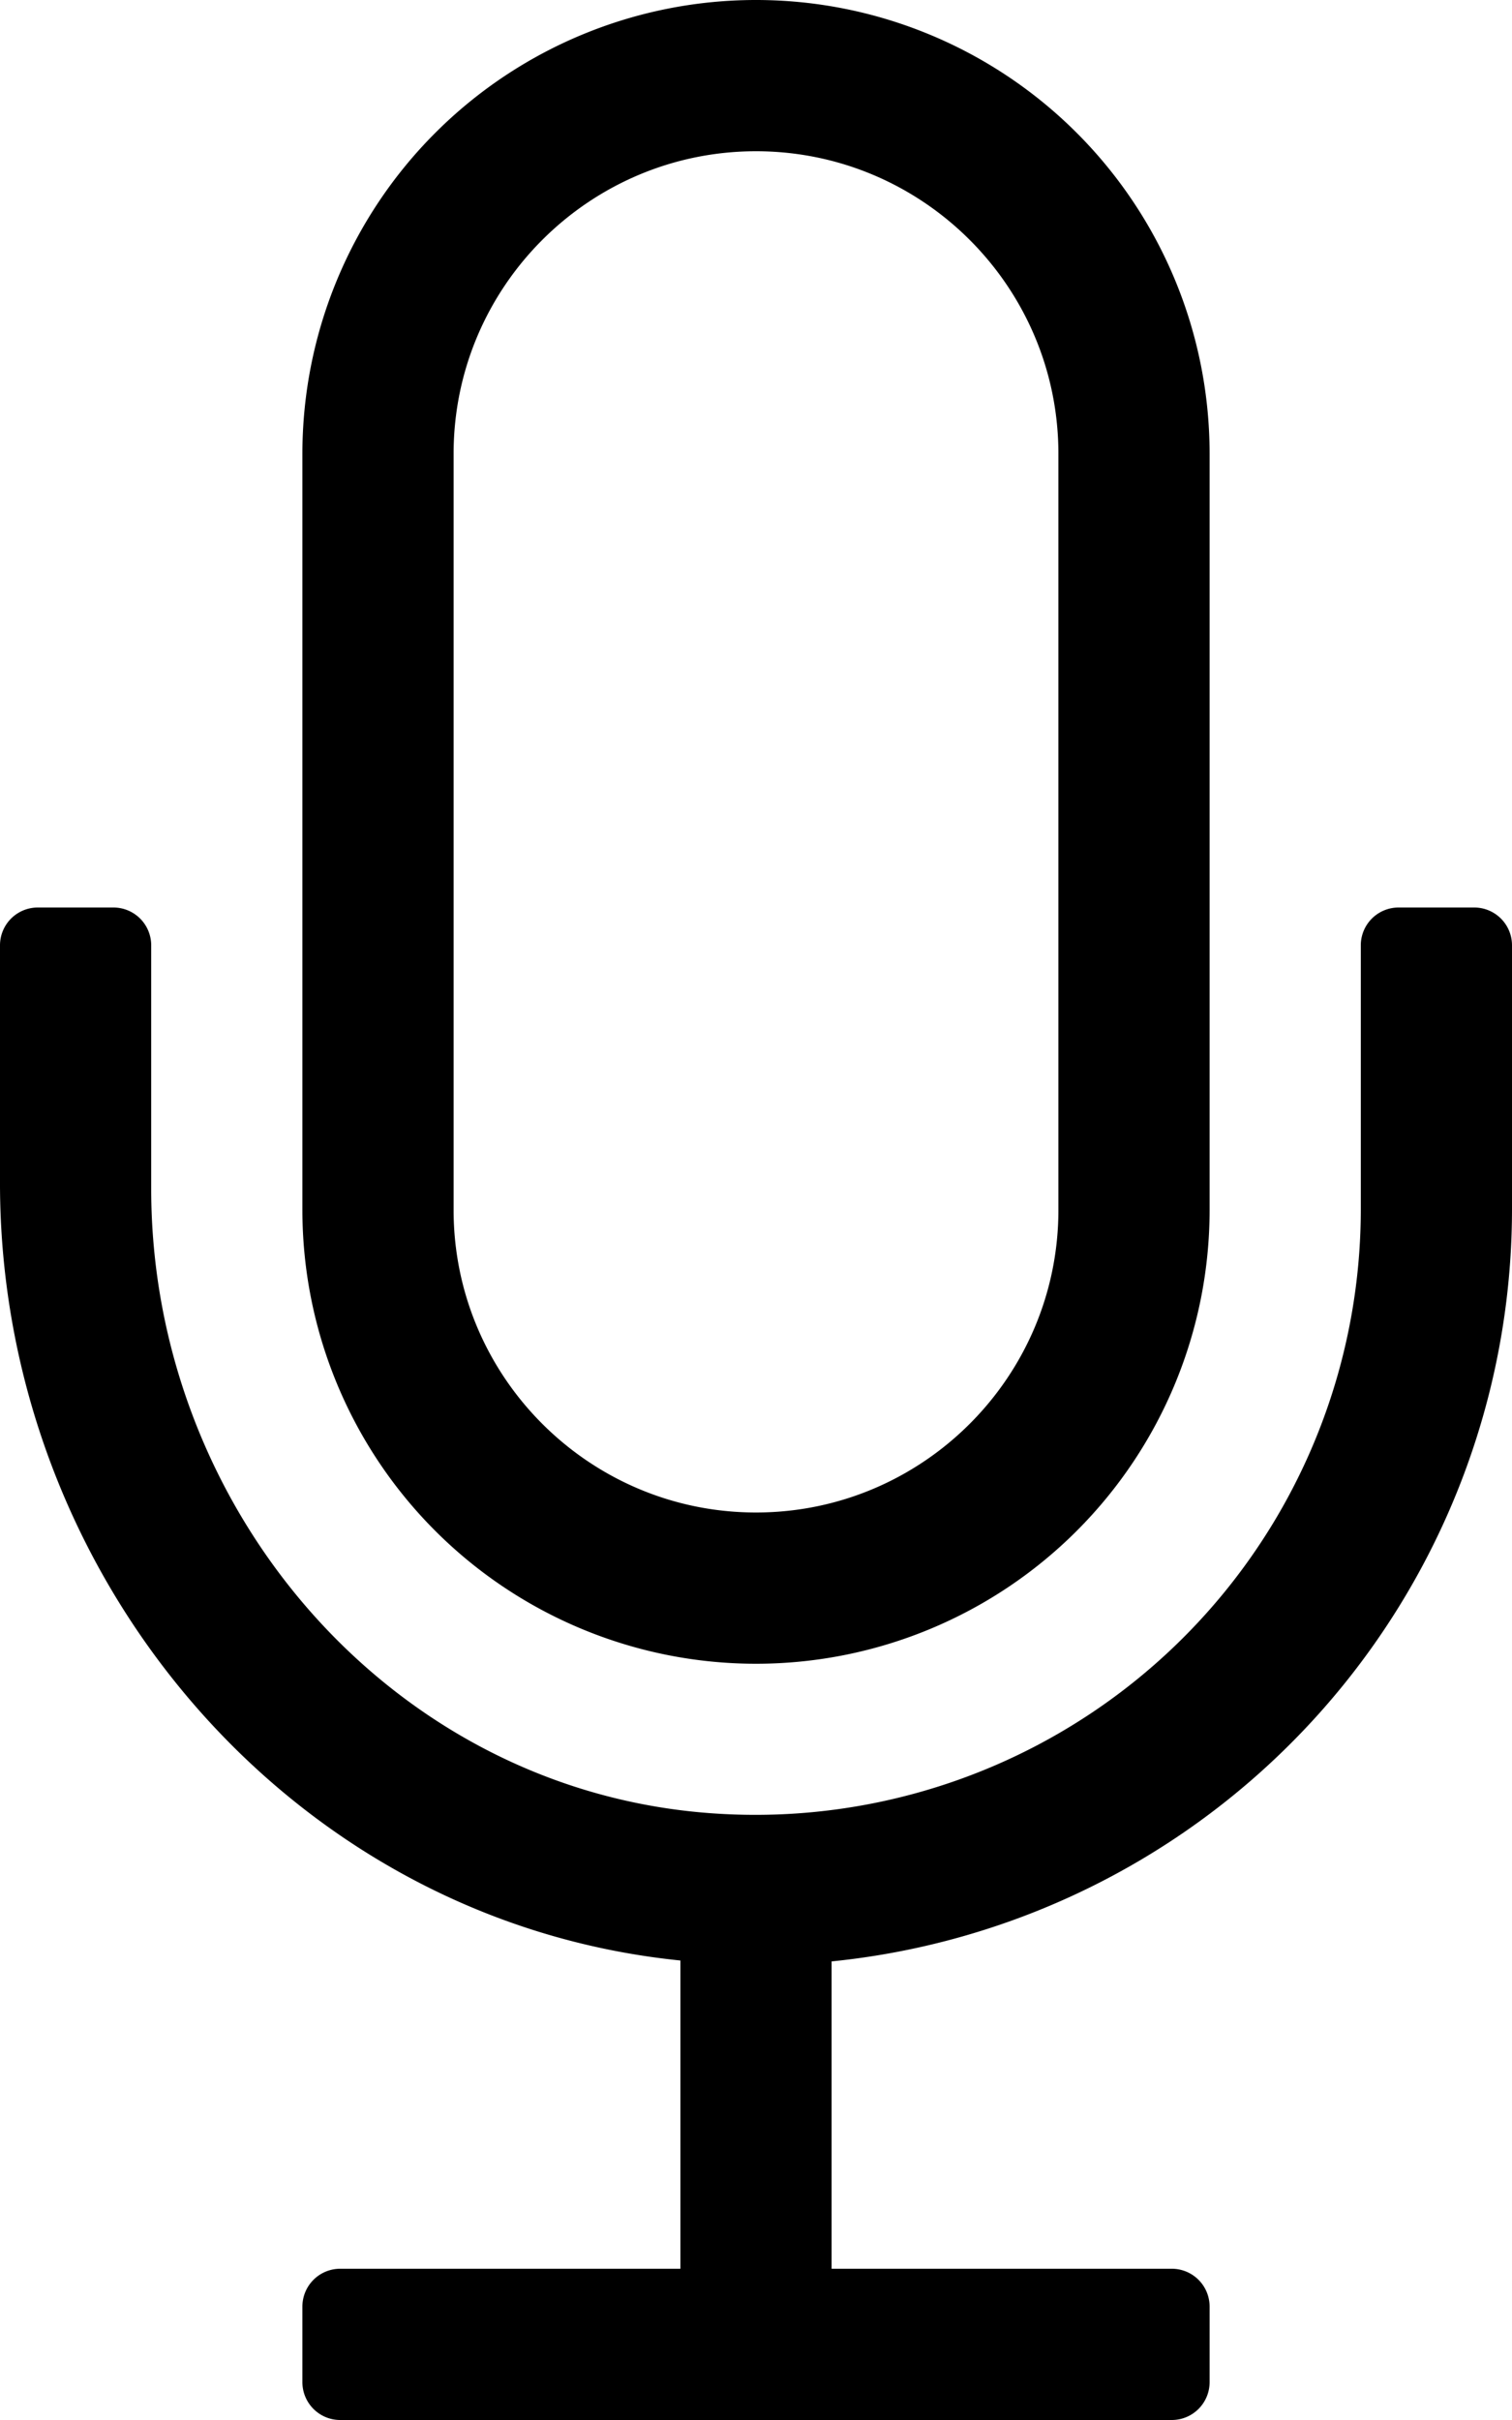
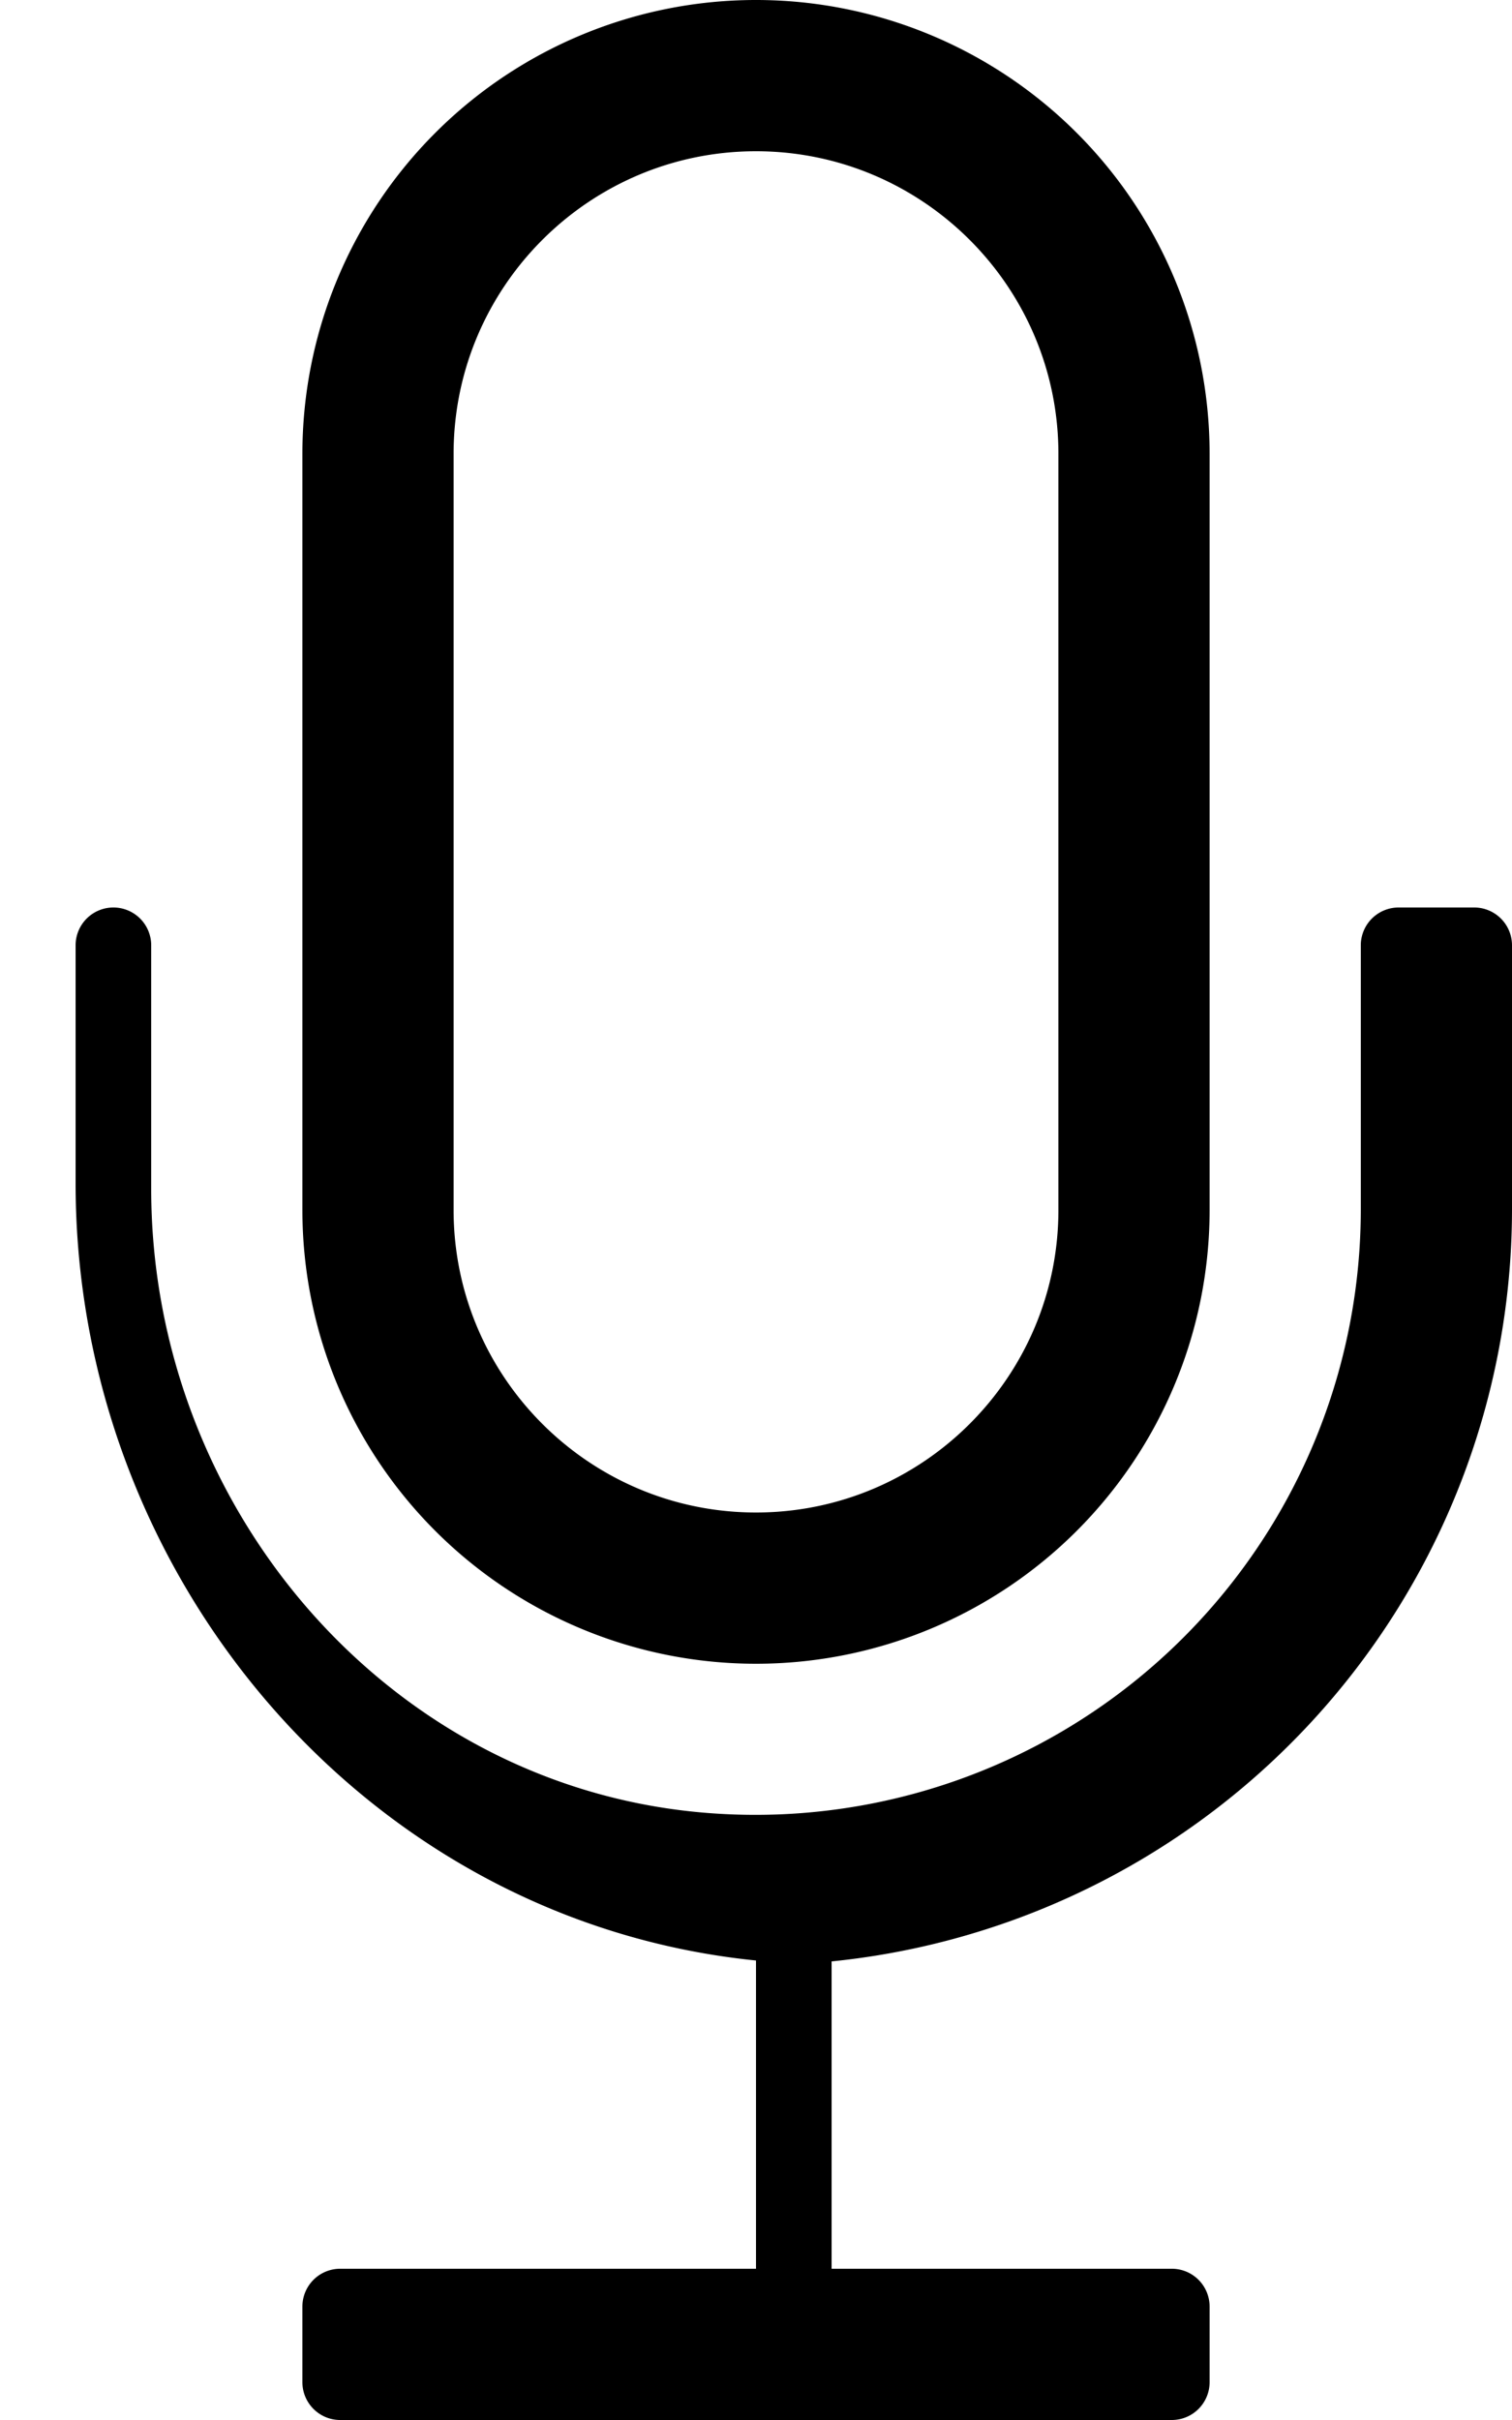
<svg xmlns="http://www.w3.org/2000/svg" width="10" height="16">
-   <path d="M5 11a3 3 0 0 0 3-3V3a3 3 0 1 0-6 0v5a3 3 0 0 0 3 3zM3 3c0-1.103.897-2 2-2s2 .897 2 2v5c0 1.103-.897 2-2 2s-2-.897-2-2V3zm6.75 3h-.5a.25.25 0 0 0-.25.25V8a4.004 4.004 0 0 1-4.273 3.99C2.603 11.85 1 9.989 1 7.86V6.25A.25.25 0 0 0 .75 6h-.5a.25.25 0 0 0-.25.25v1.573c0 2.606 1.927 4.879 4.5 5.139V15H2.25a.25.25 0 0 0-.25.25v.5c0 .138.112.25.25.25h5.5a.25.25 0 0 0 .25-.25v-.5a.25.25 0 0 0-.25-.25H5.5v-2.032A5.001 5.001 0 0 0 10 8V6.25A.25.25 0 0 0 9.75 6z" />
+   <path d="M5 11a3 3 0 0 0 3-3V3a3 3 0 1 0-6 0v5a3 3 0 0 0 3 3zM3 3c0-1.103.897-2 2-2s2 .897 2 2v5c0 1.103-.897 2-2 2s-2-.897-2-2V3zm6.75 3h-.5a.25.25 0 0 0-.25.25V8a4.004 4.004 0 0 1-4.273 3.99C2.603 11.85 1 9.989 1 7.86V6.25A.25.25 0 0 0 .75 6a.25.25 0 0 0-.25.25v1.573c0 2.606 1.927 4.879 4.5 5.139V15H2.25a.25.25 0 0 0-.25.25v.5c0 .138.112.25.25.25h5.5a.25.25 0 0 0 .25-.25v-.5a.25.25 0 0 0-.25-.25H5.5v-2.032A5.001 5.001 0 0 0 10 8V6.25A.25.25 0 0 0 9.75 6z" />
</svg>